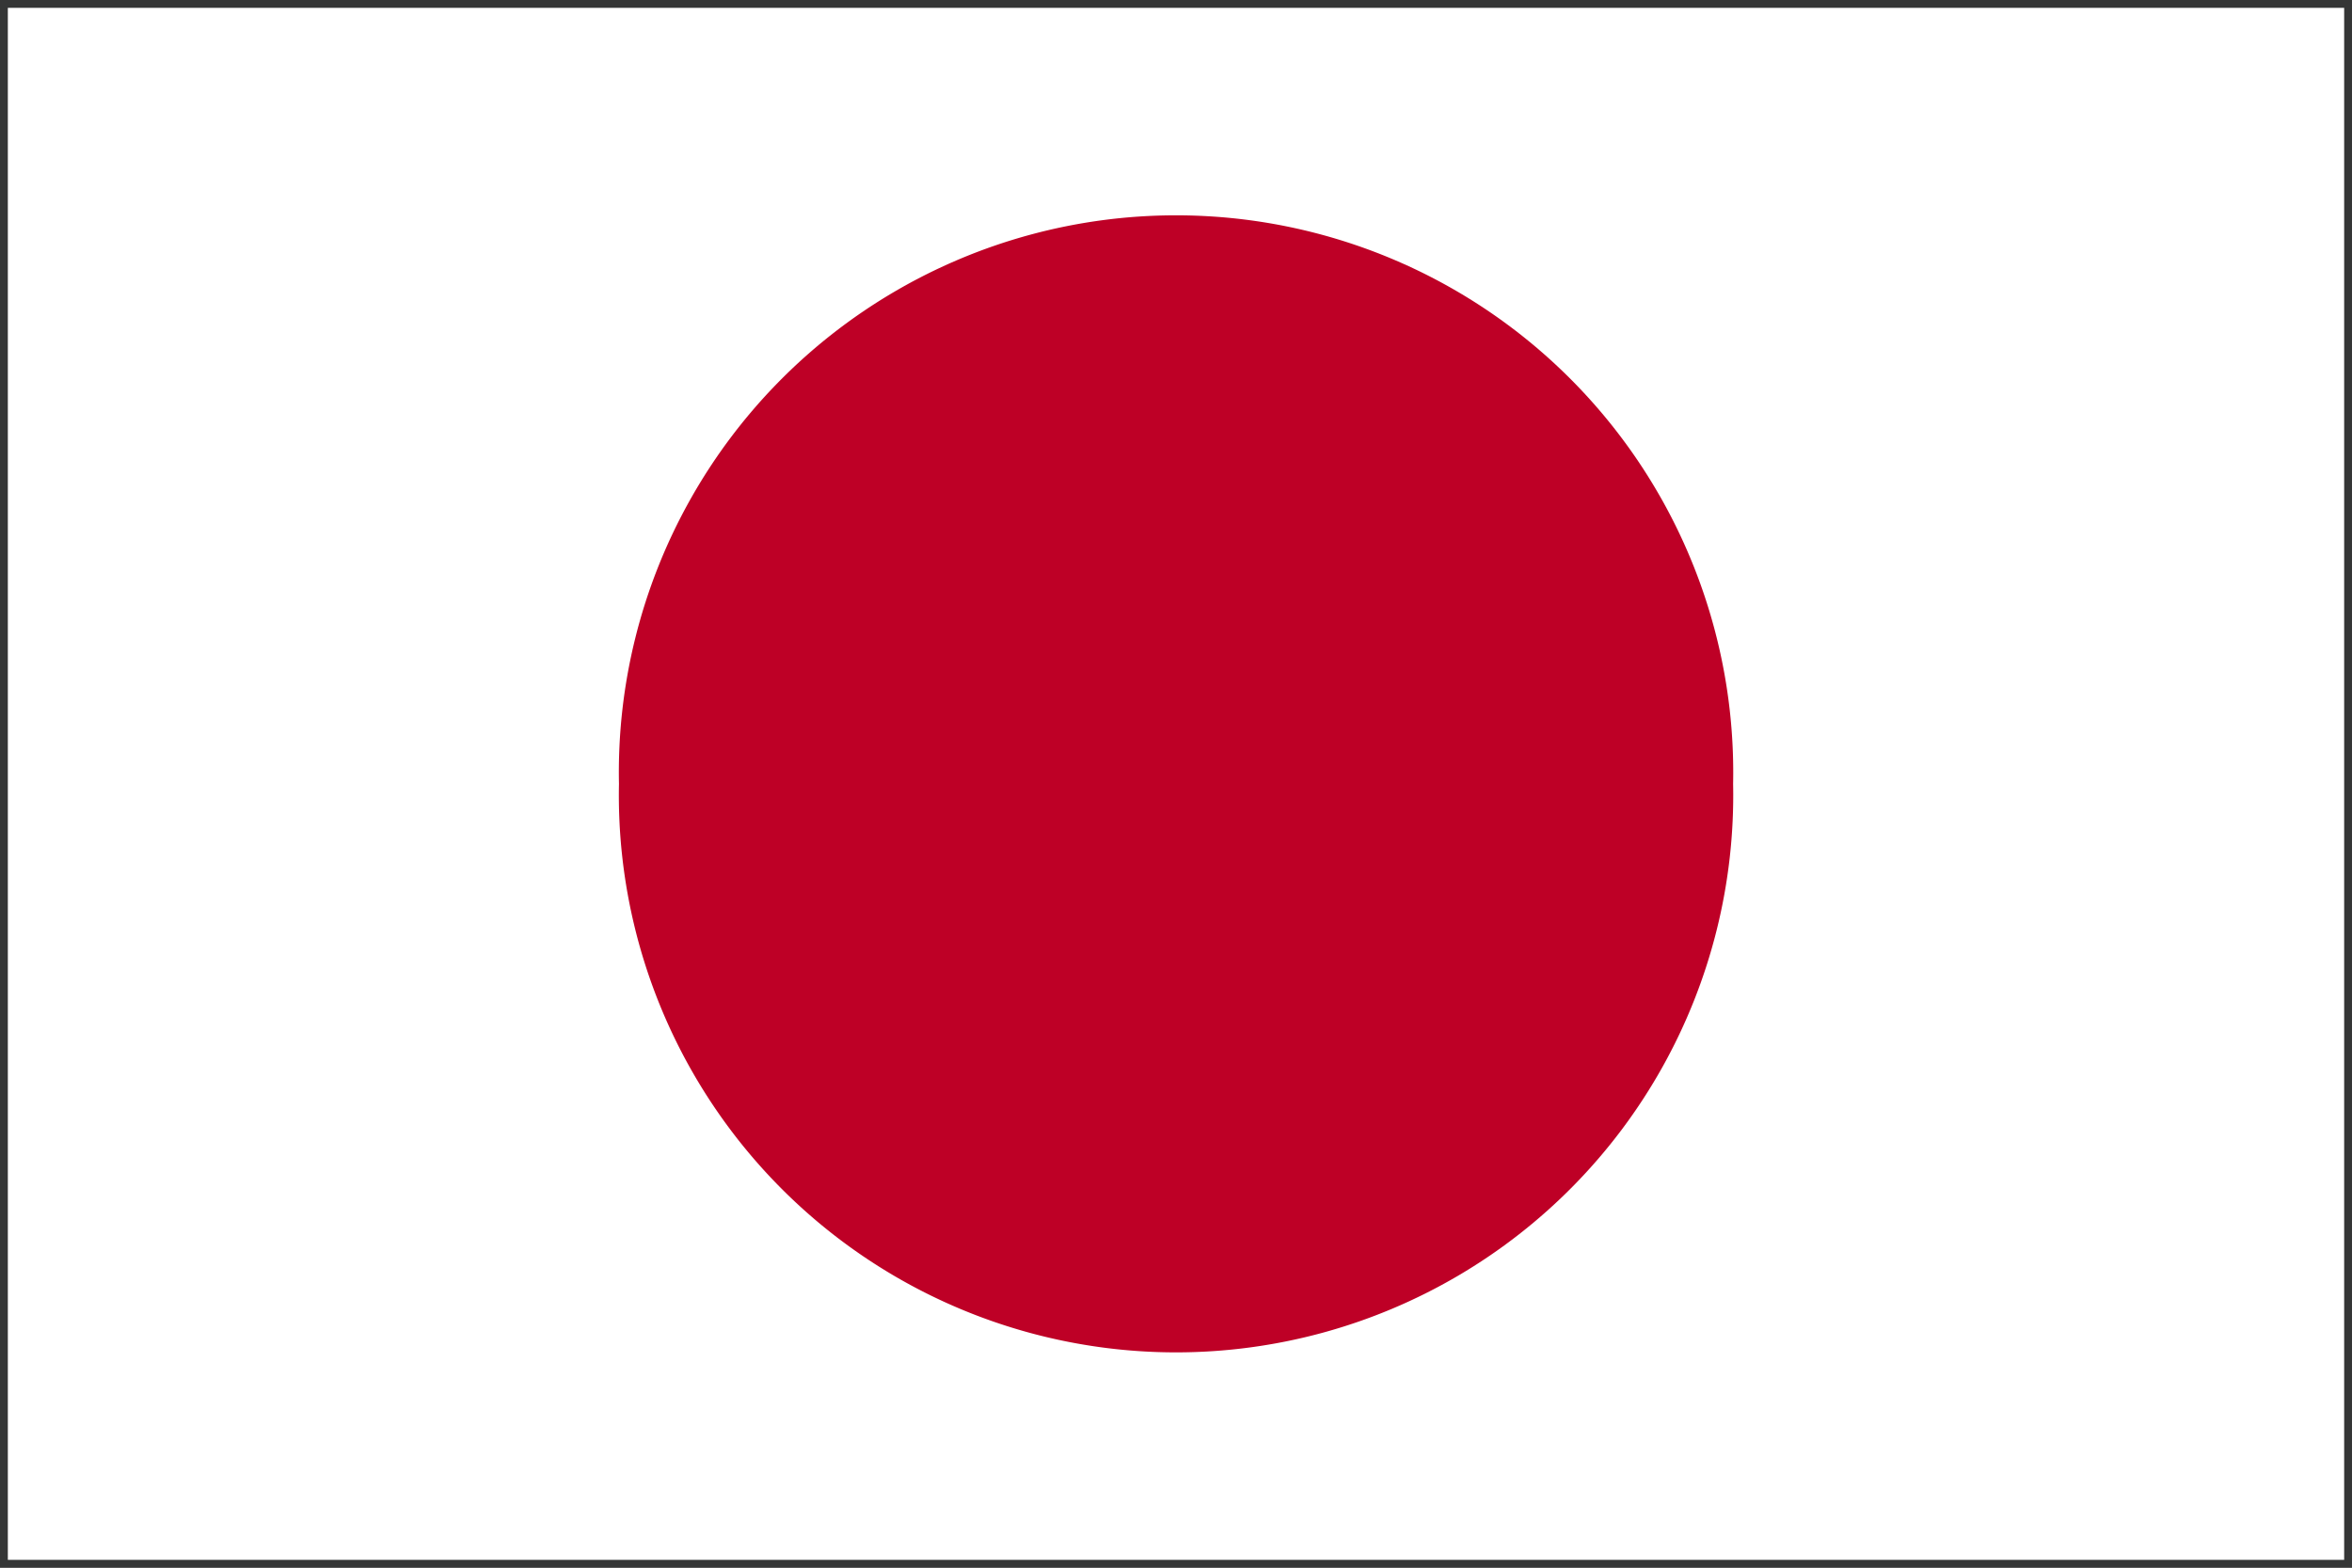
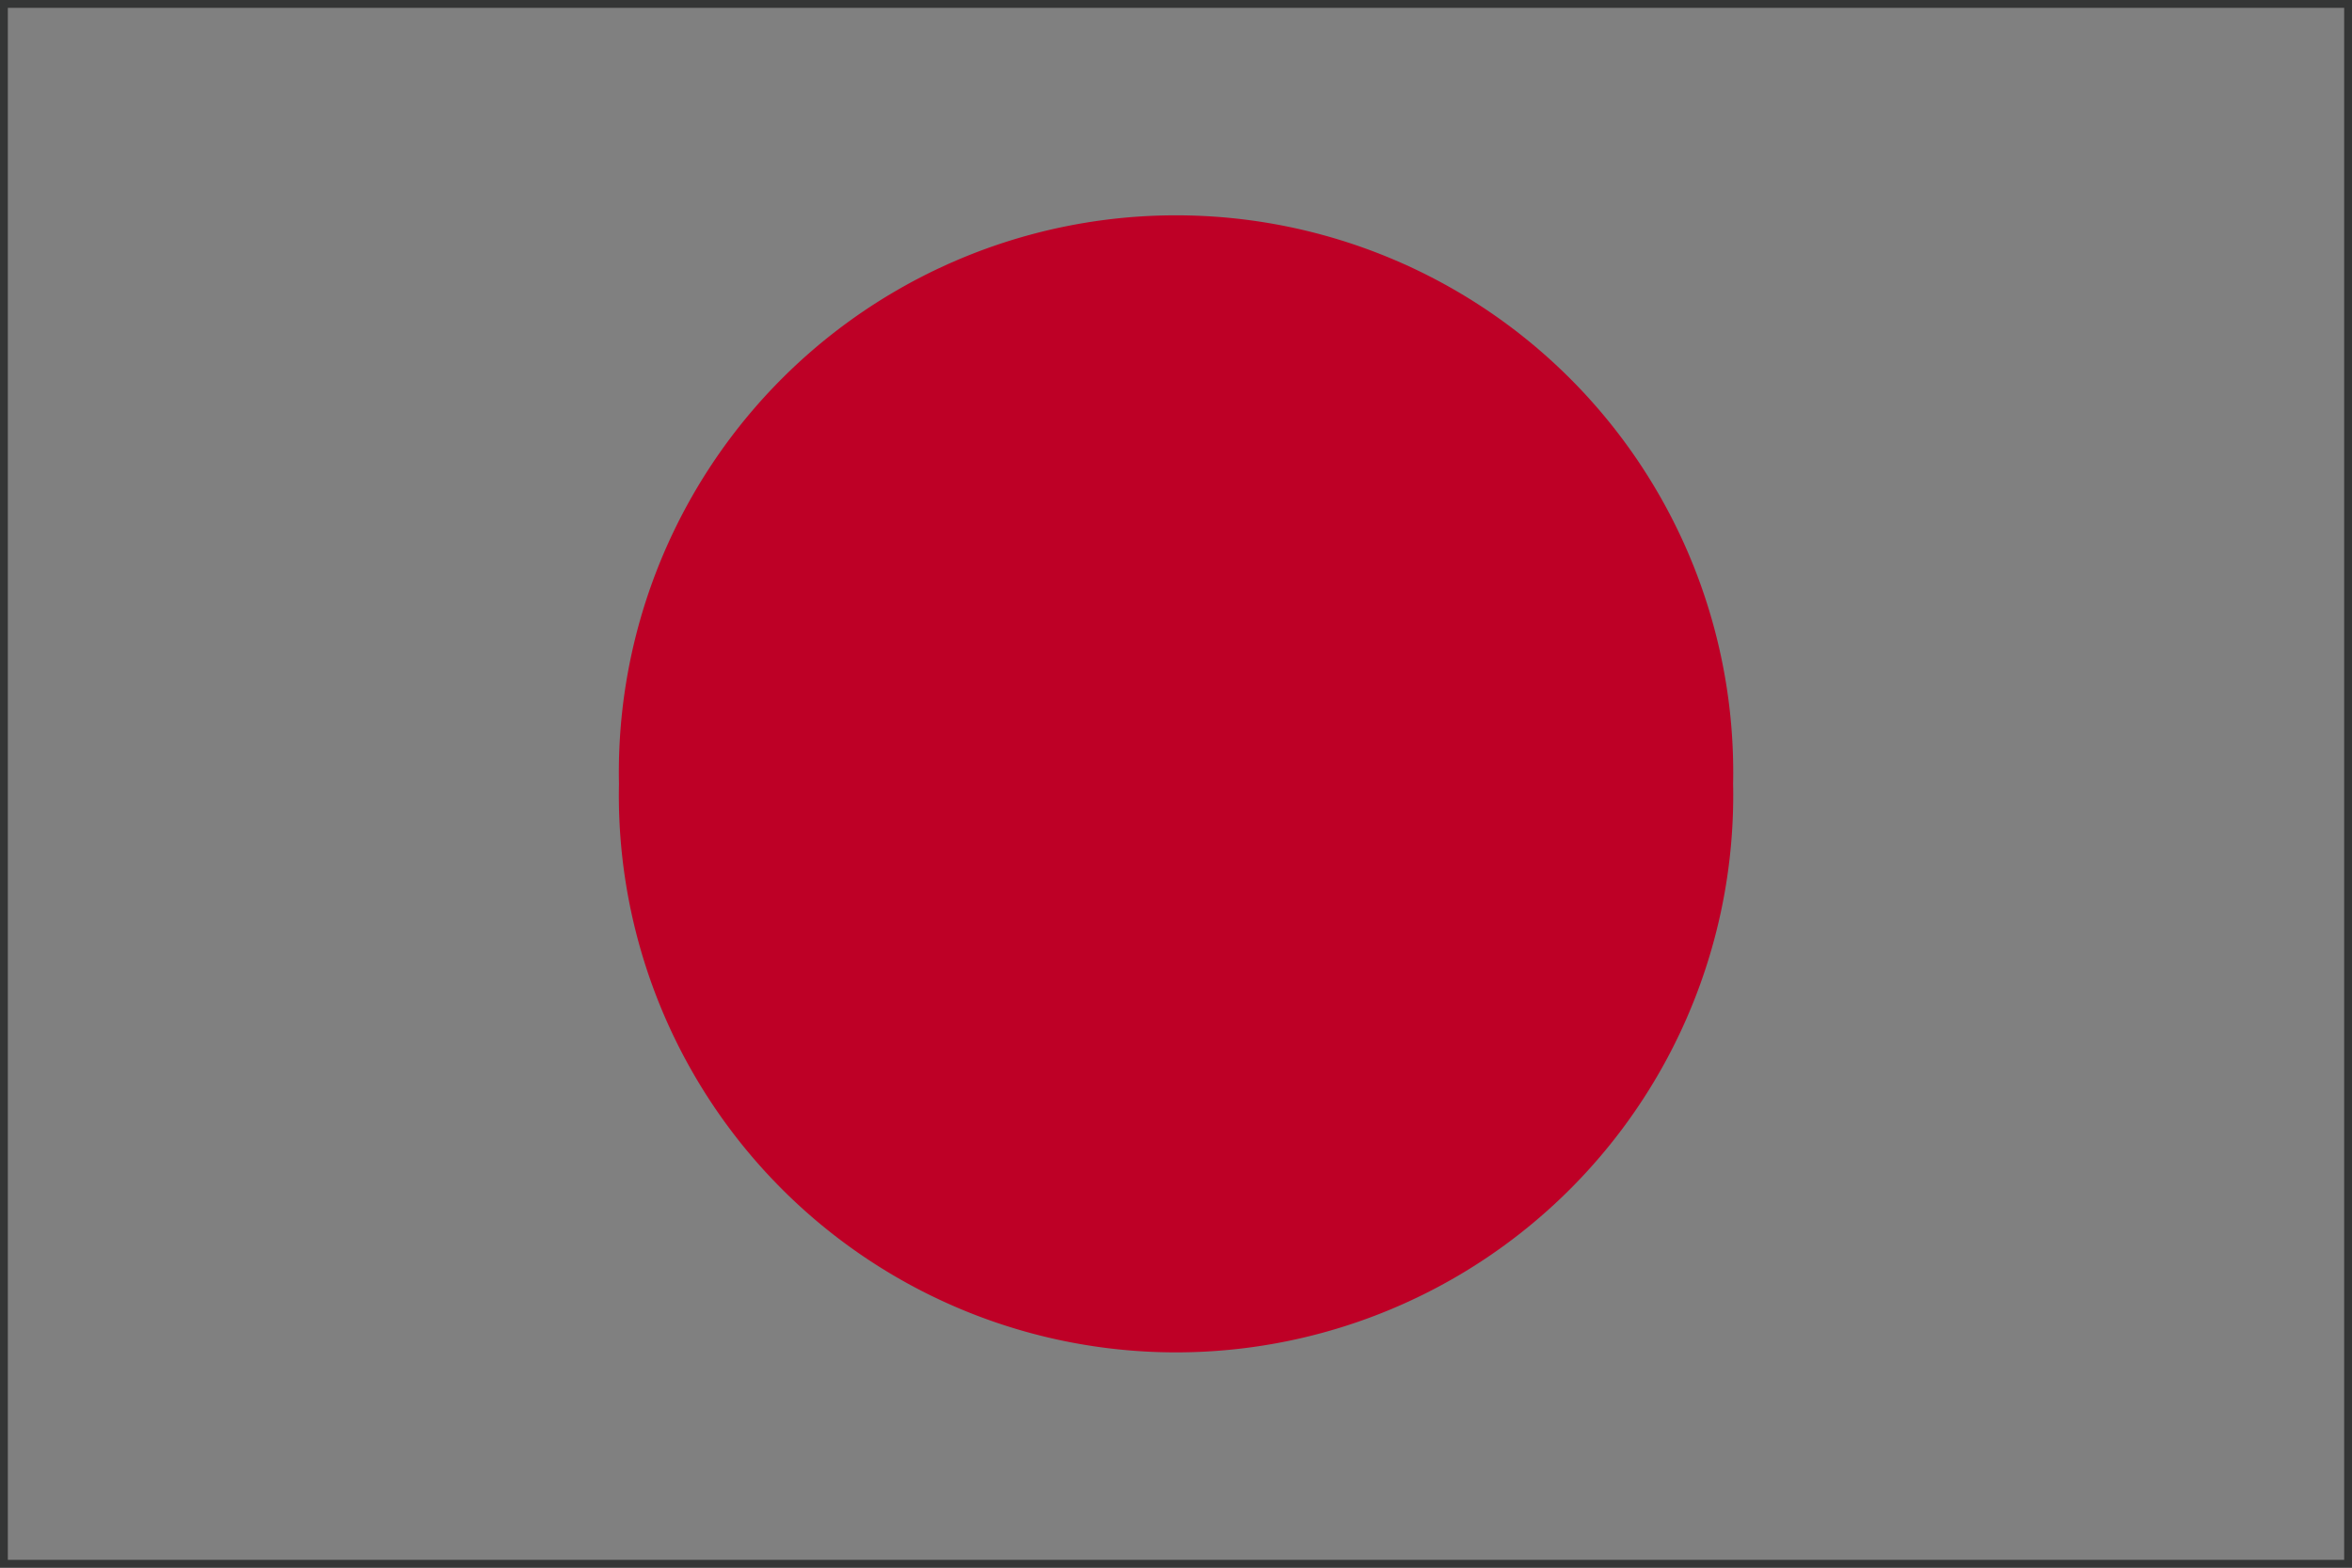
<svg xmlns="http://www.w3.org/2000/svg" width="30" height="20" viewBox="0 0 30 20">
  <rect x="0" y="0" width="30" height="20" fill="#808080" stroke="none" />
  <g id="日本国旗" transform="translate(0 -159.744)">
    <g id="路径_1963" data-name="路径 1963" transform="translate(247.725 354.734)" fill="#fff">
-       <path d="M -217.775 -175.04 L -247.675 -175.04 L -247.675 -194.94 L -217.775 -194.94 L -217.775 -175.04 Z" stroke="none" />
      <path d="M -247.625 -194.89 L -247.625 -175.09 L -217.825 -175.09 L -217.825 -194.89 L -247.625 -194.89 M -247.725 -194.99 L -217.725 -194.99 L -217.725 -174.99 L -247.725 -174.99 L -247.725 -194.99 Z" stroke="none" fill="#353636" />
    </g>
    <path id="路径_1964" data-name="路径 1964" d="M317.819,10.16a7.107,7.107,0,1,0,14.211,0,7.107,7.107,0,1,0-14.211,0Z" transform="translate(-309.924 159.584)" fill="#be0026" />
  </g>
</svg>